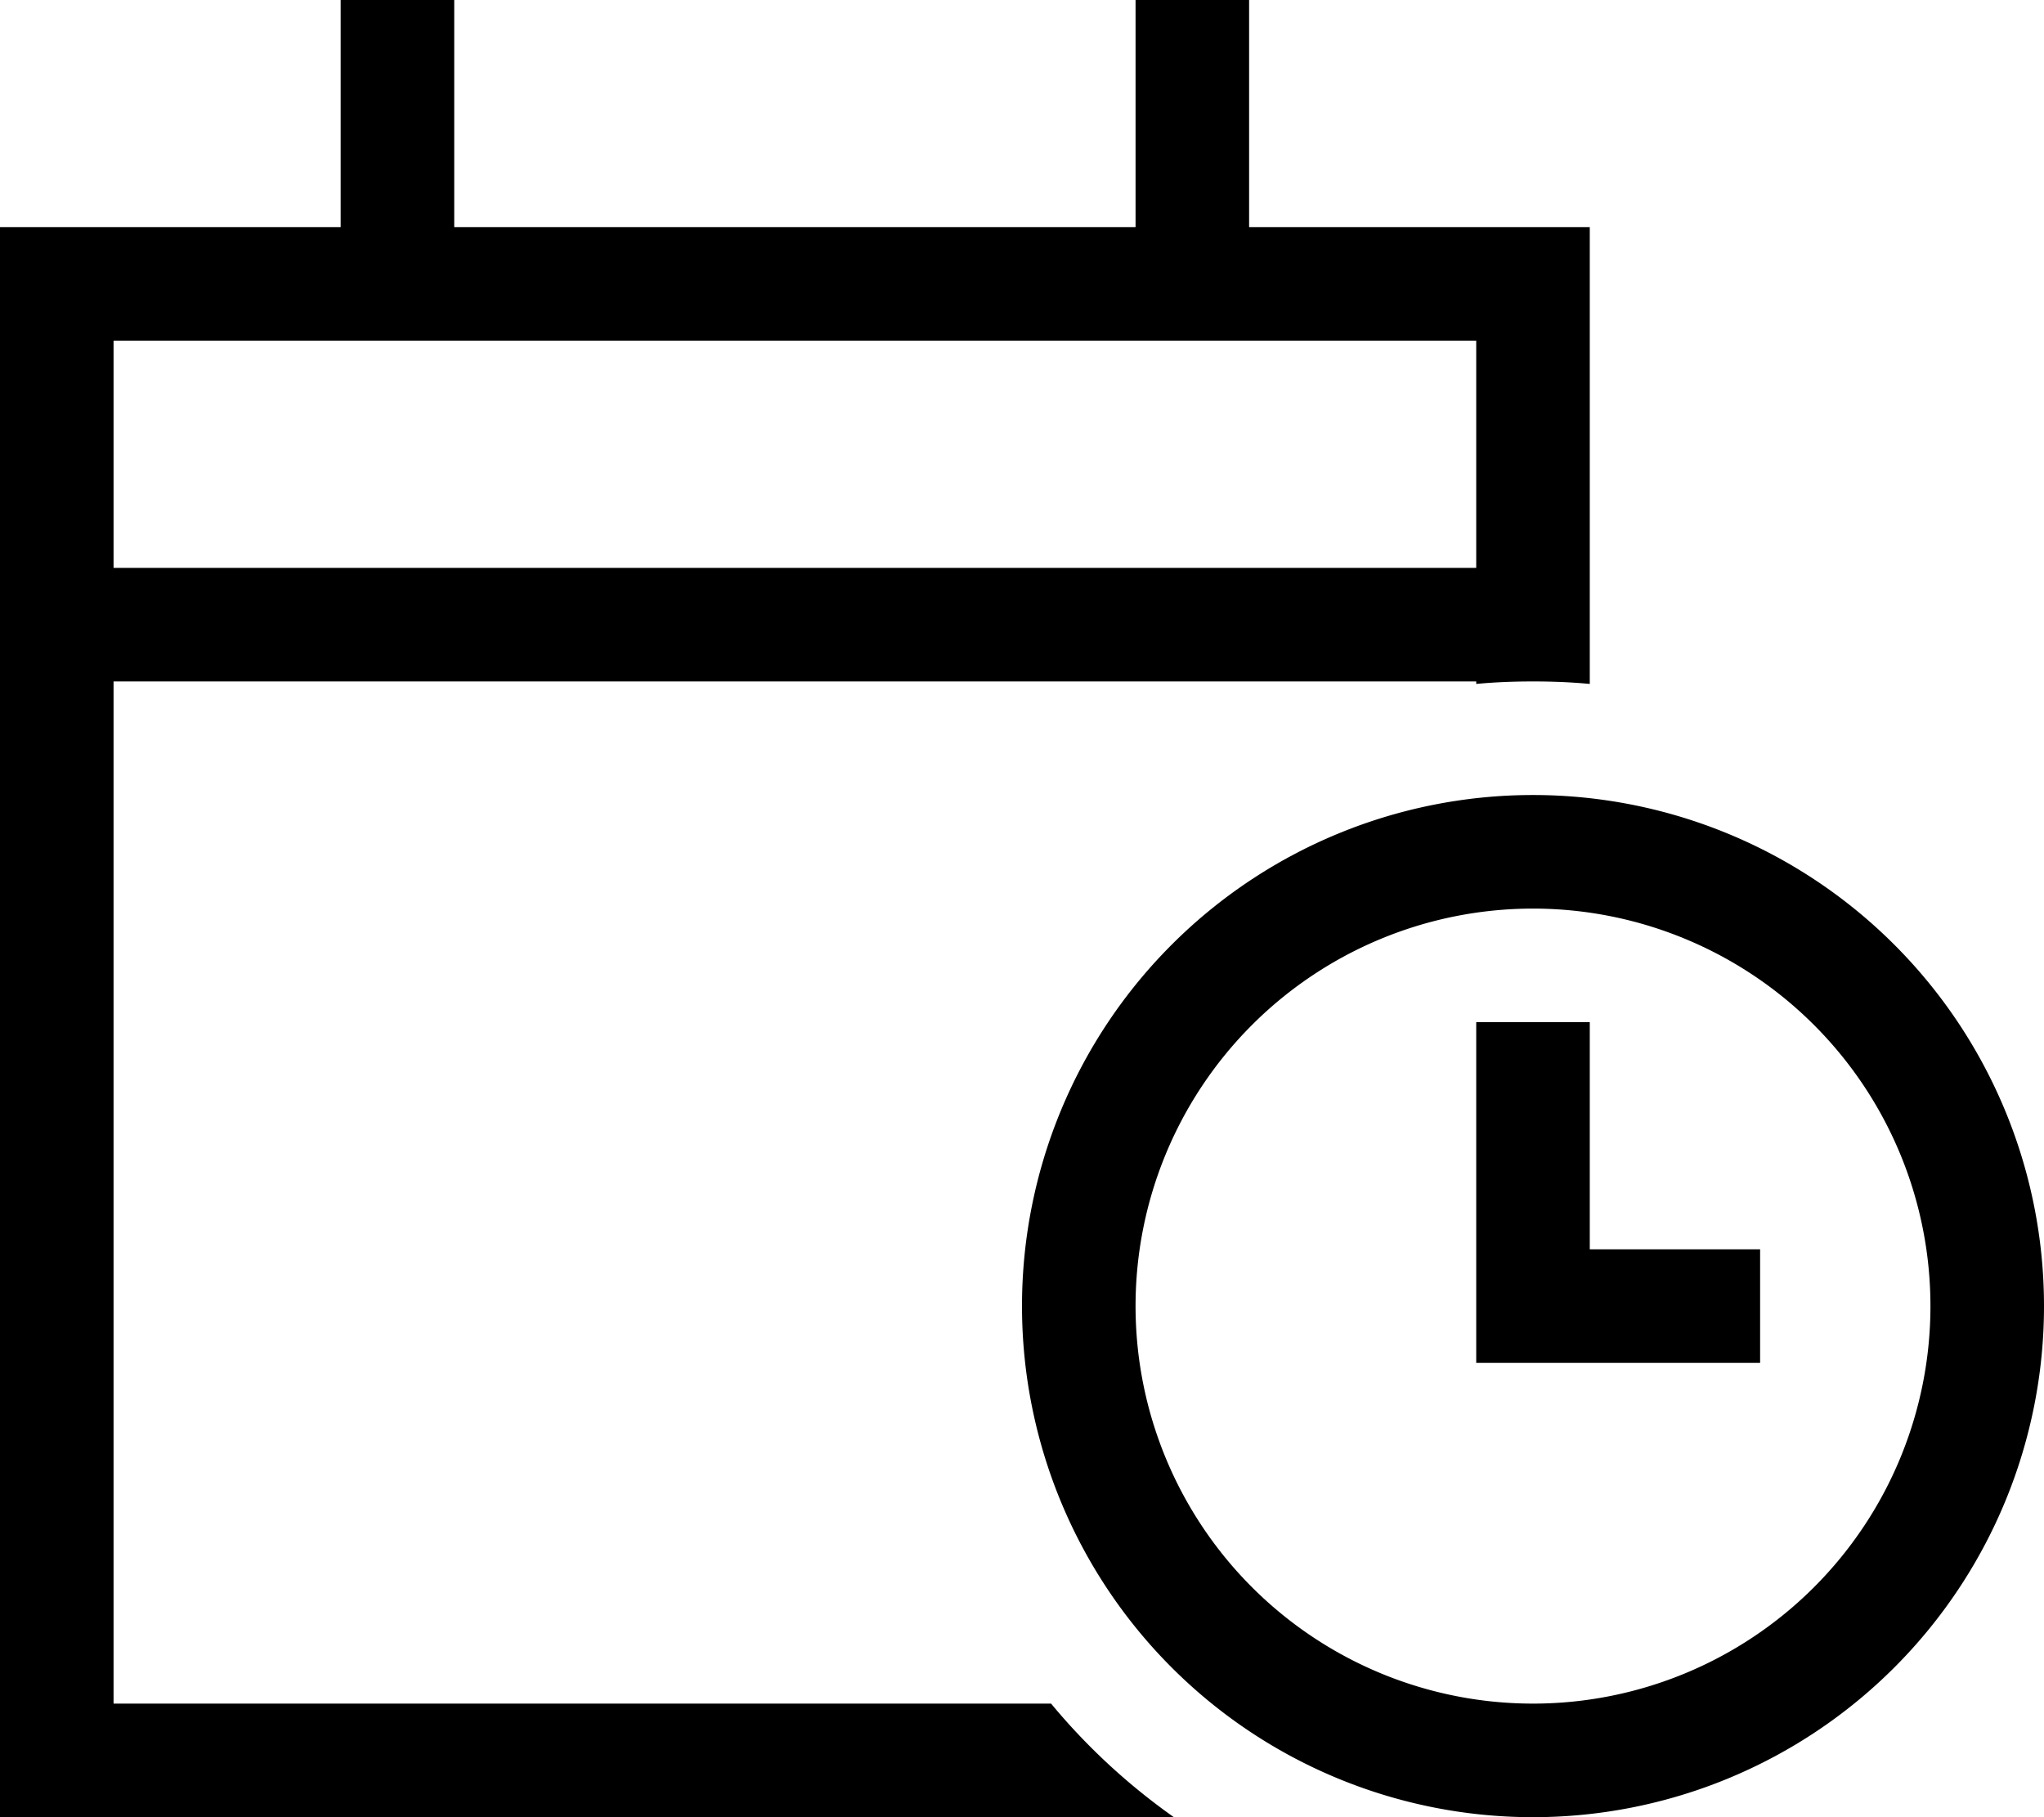
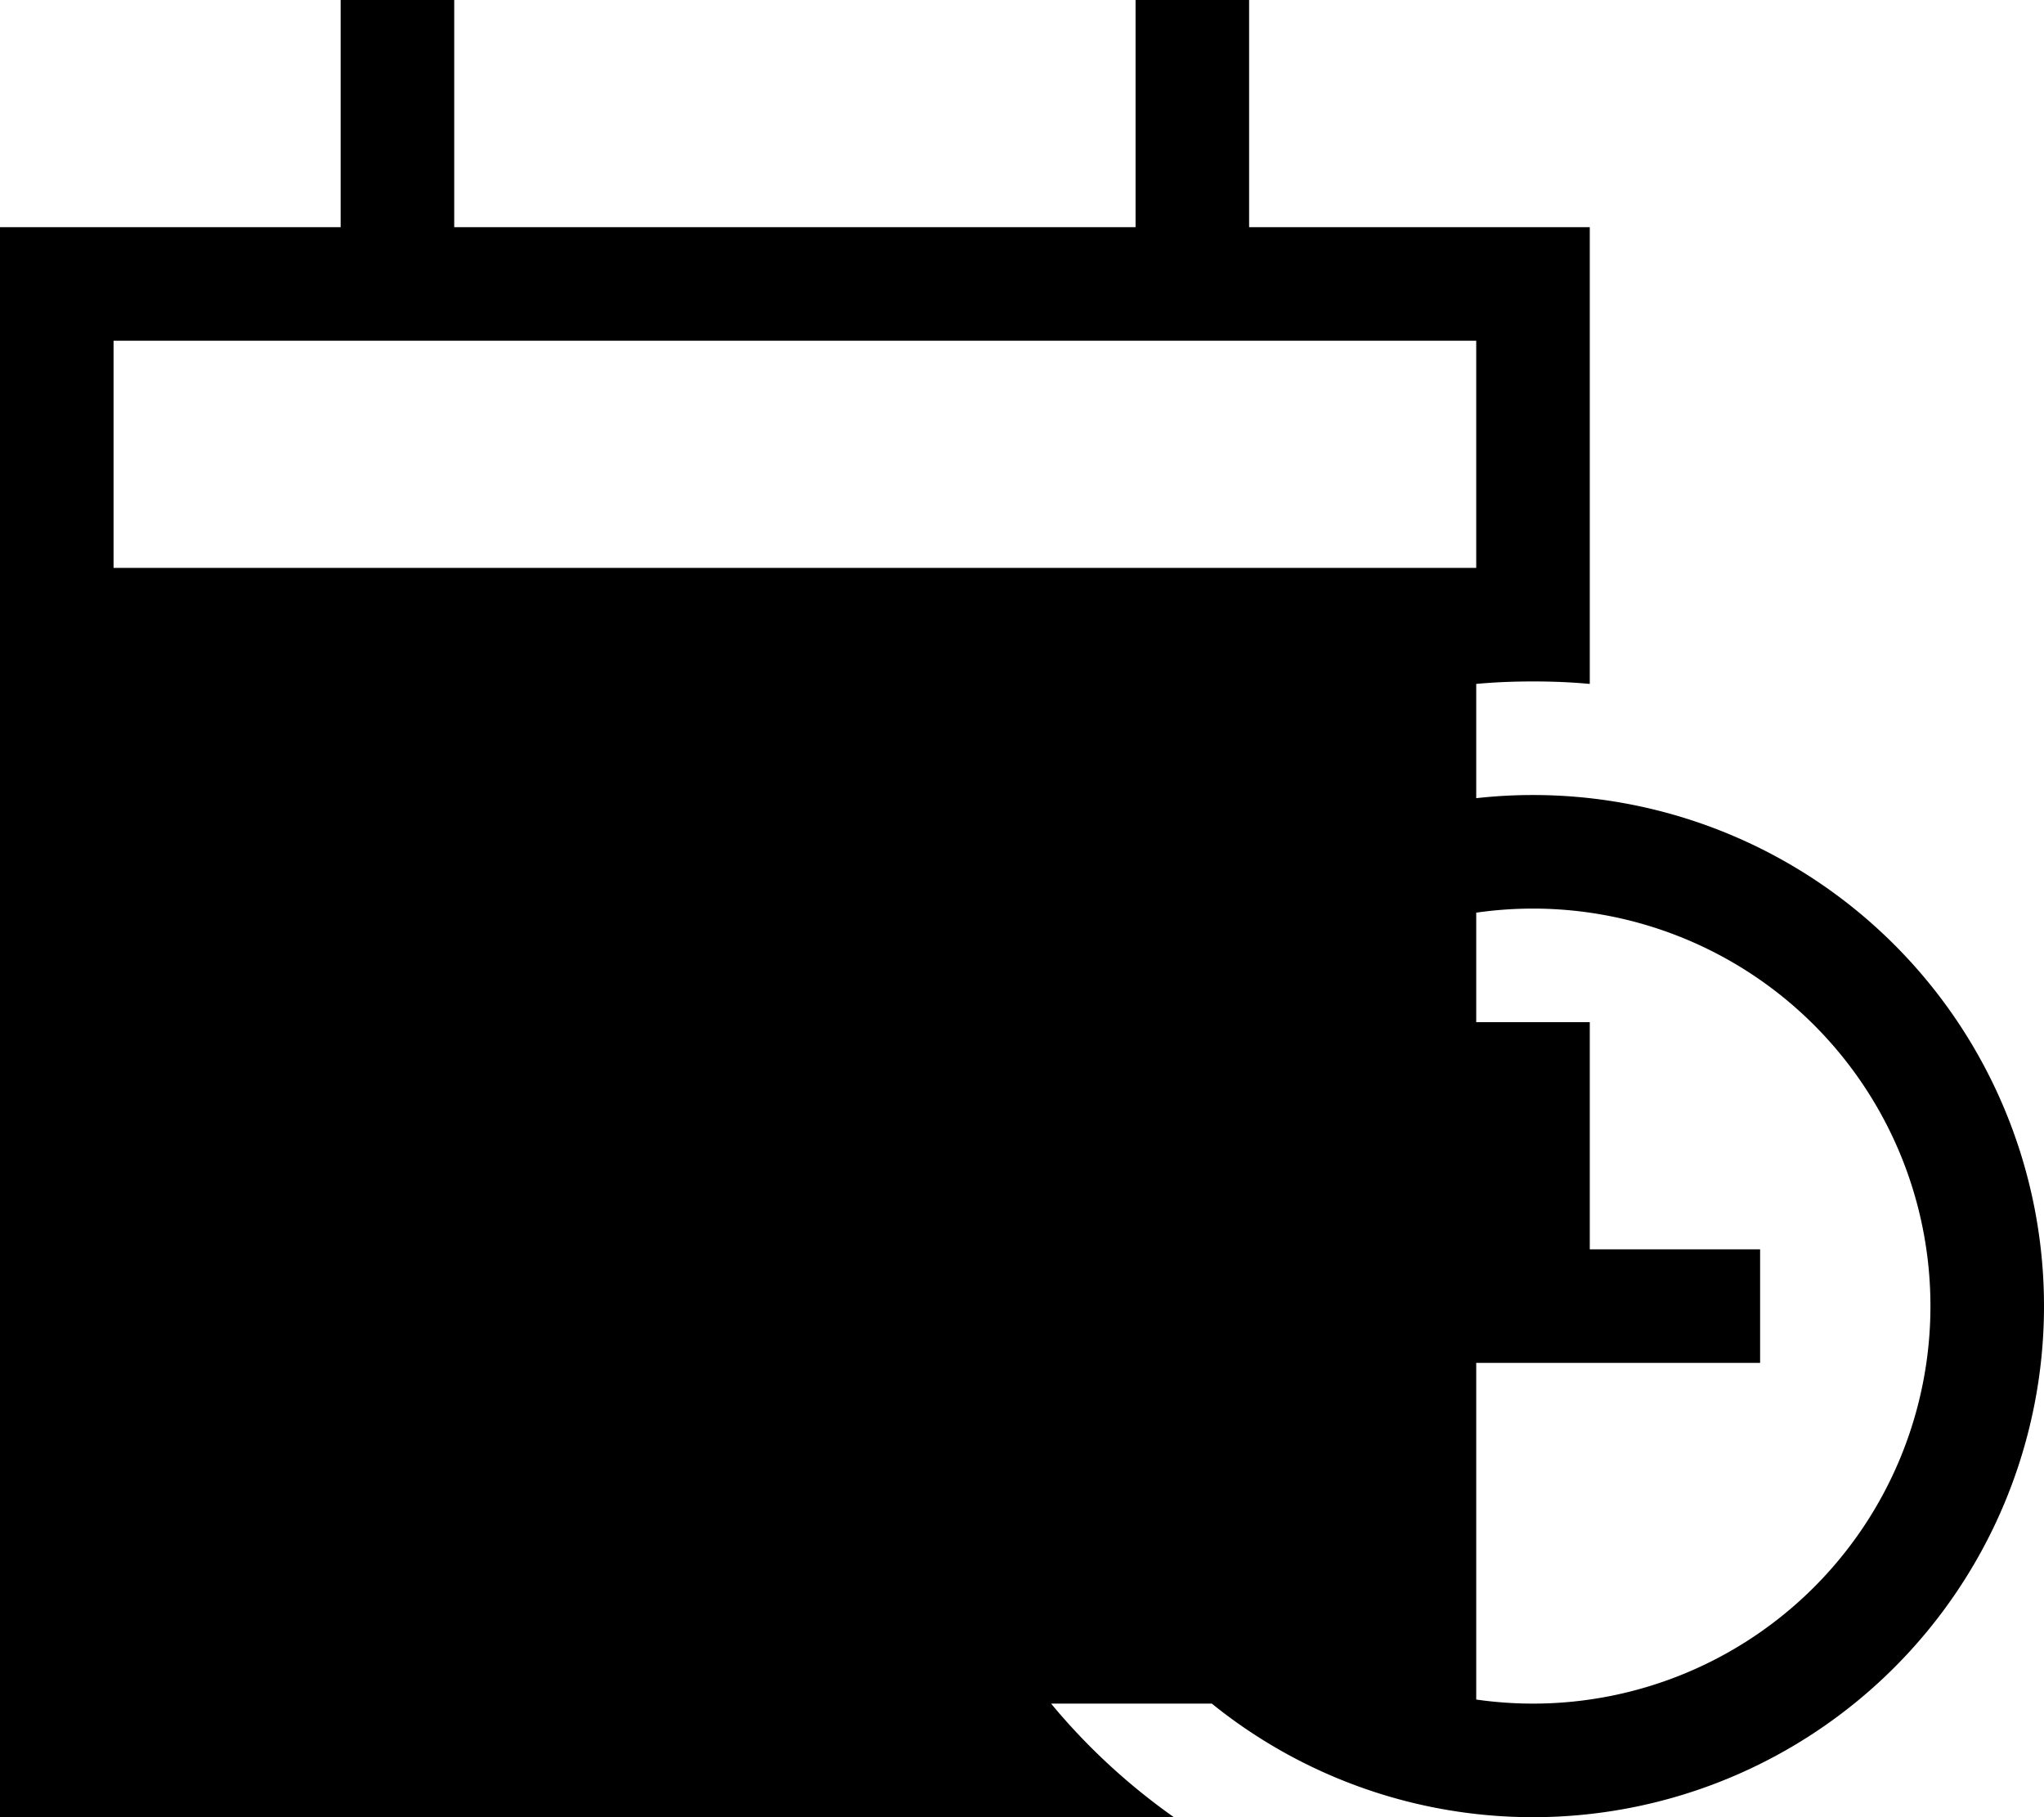
<svg xmlns="http://www.w3.org/2000/svg" viewBox="0 0 576 512">
-   <path d="M128 0V16 64H320V16 0h32V16 64h64 32V96v64 32 .7c-5.3-.5-10.6-.7-16-.7s-10.7 .2-16 .7V192H32V480H296.2c10 12.1 21.7 22.9 34.6 32H32 0V480 192 160 96 64H32 96V16 0h32zM416 96H32v64H416V96zm16 384a112 112 0 1 0 0-224 112 112 0 1 0 0 224zm0-256a144 144 0 1 1 0 288 144 144 0 1 1 0-288zm16 64v16 48h32 16v32H480 432 416V368 304 288h32z" />
+   <path d="M128 0V16 64H320V16 0h32V16 64h64 32V96v64 32 .7c-5.3-.5-10.6-.7-16-.7s-10.7 .2-16 .7V192V480H296.2c10 12.1 21.7 22.9 34.6 32H32 0V480 192 160 96 64H32 96V16 0h32zM416 96H32v64H416V96zm16 384a112 112 0 1 0 0-224 112 112 0 1 0 0 224zm0-256a144 144 0 1 1 0 288 144 144 0 1 1 0-288zm16 64v16 48h32 16v32H480 432 416V368 304 288h32z" />
</svg>